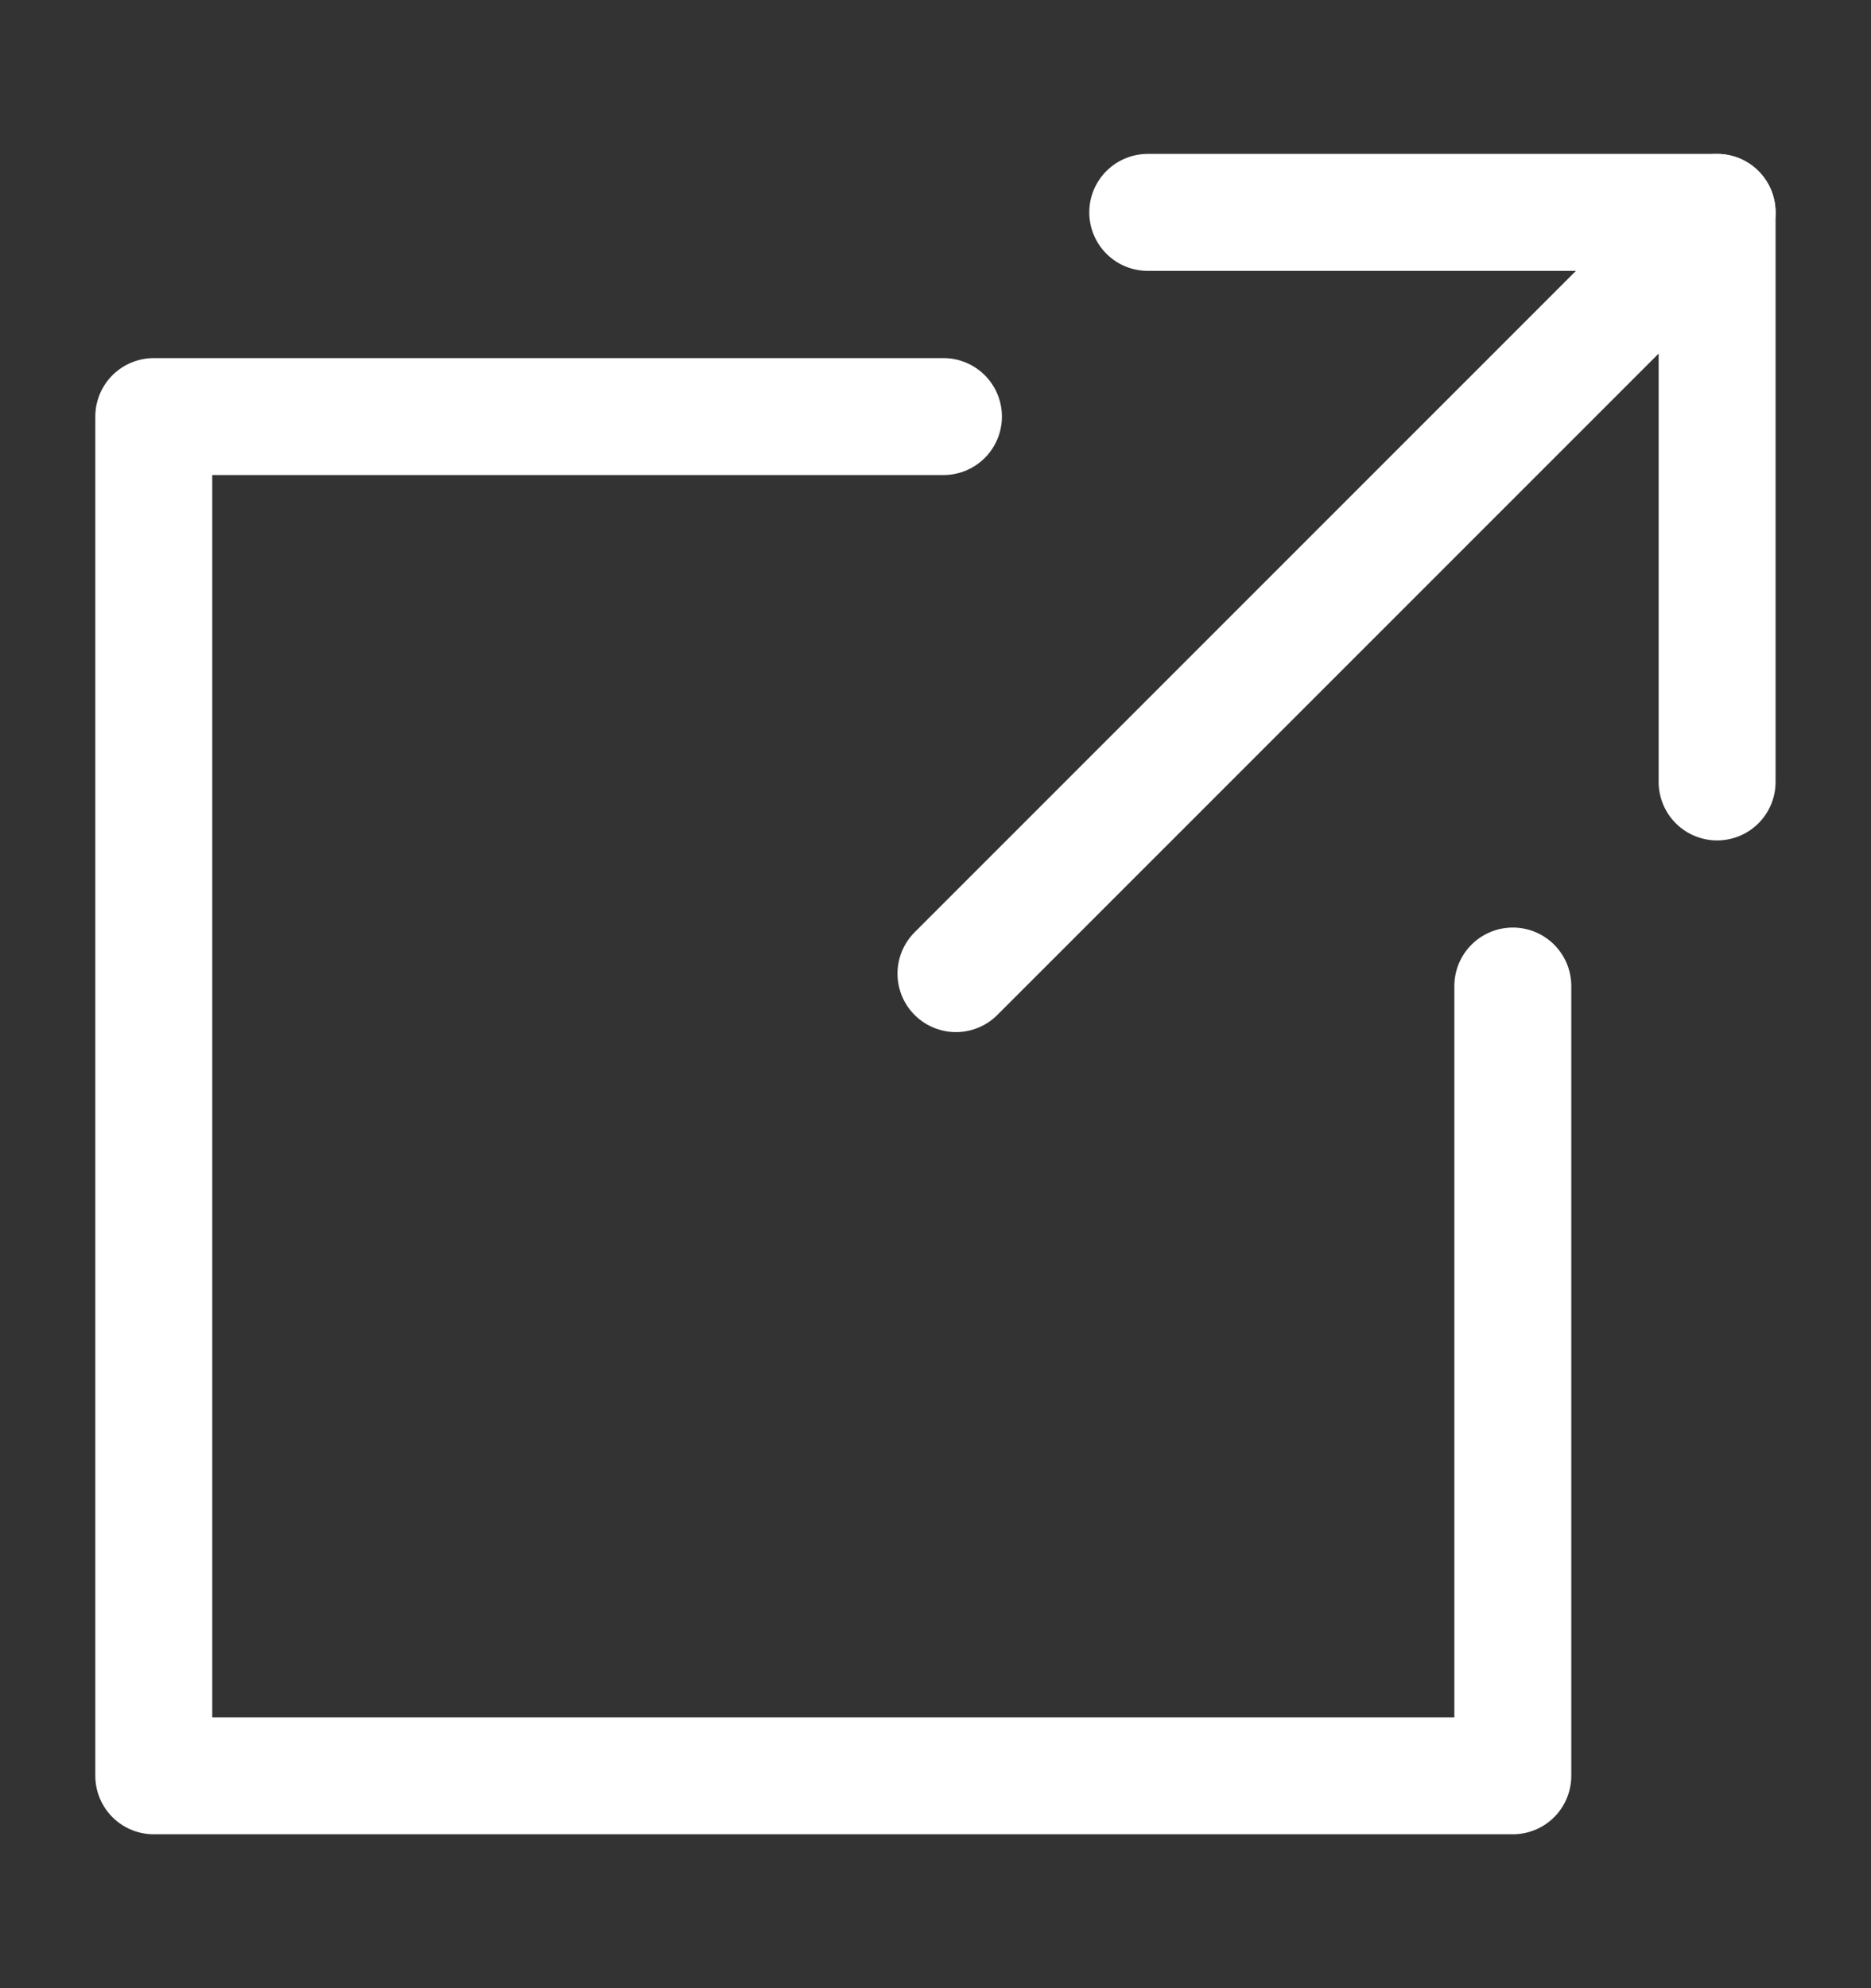
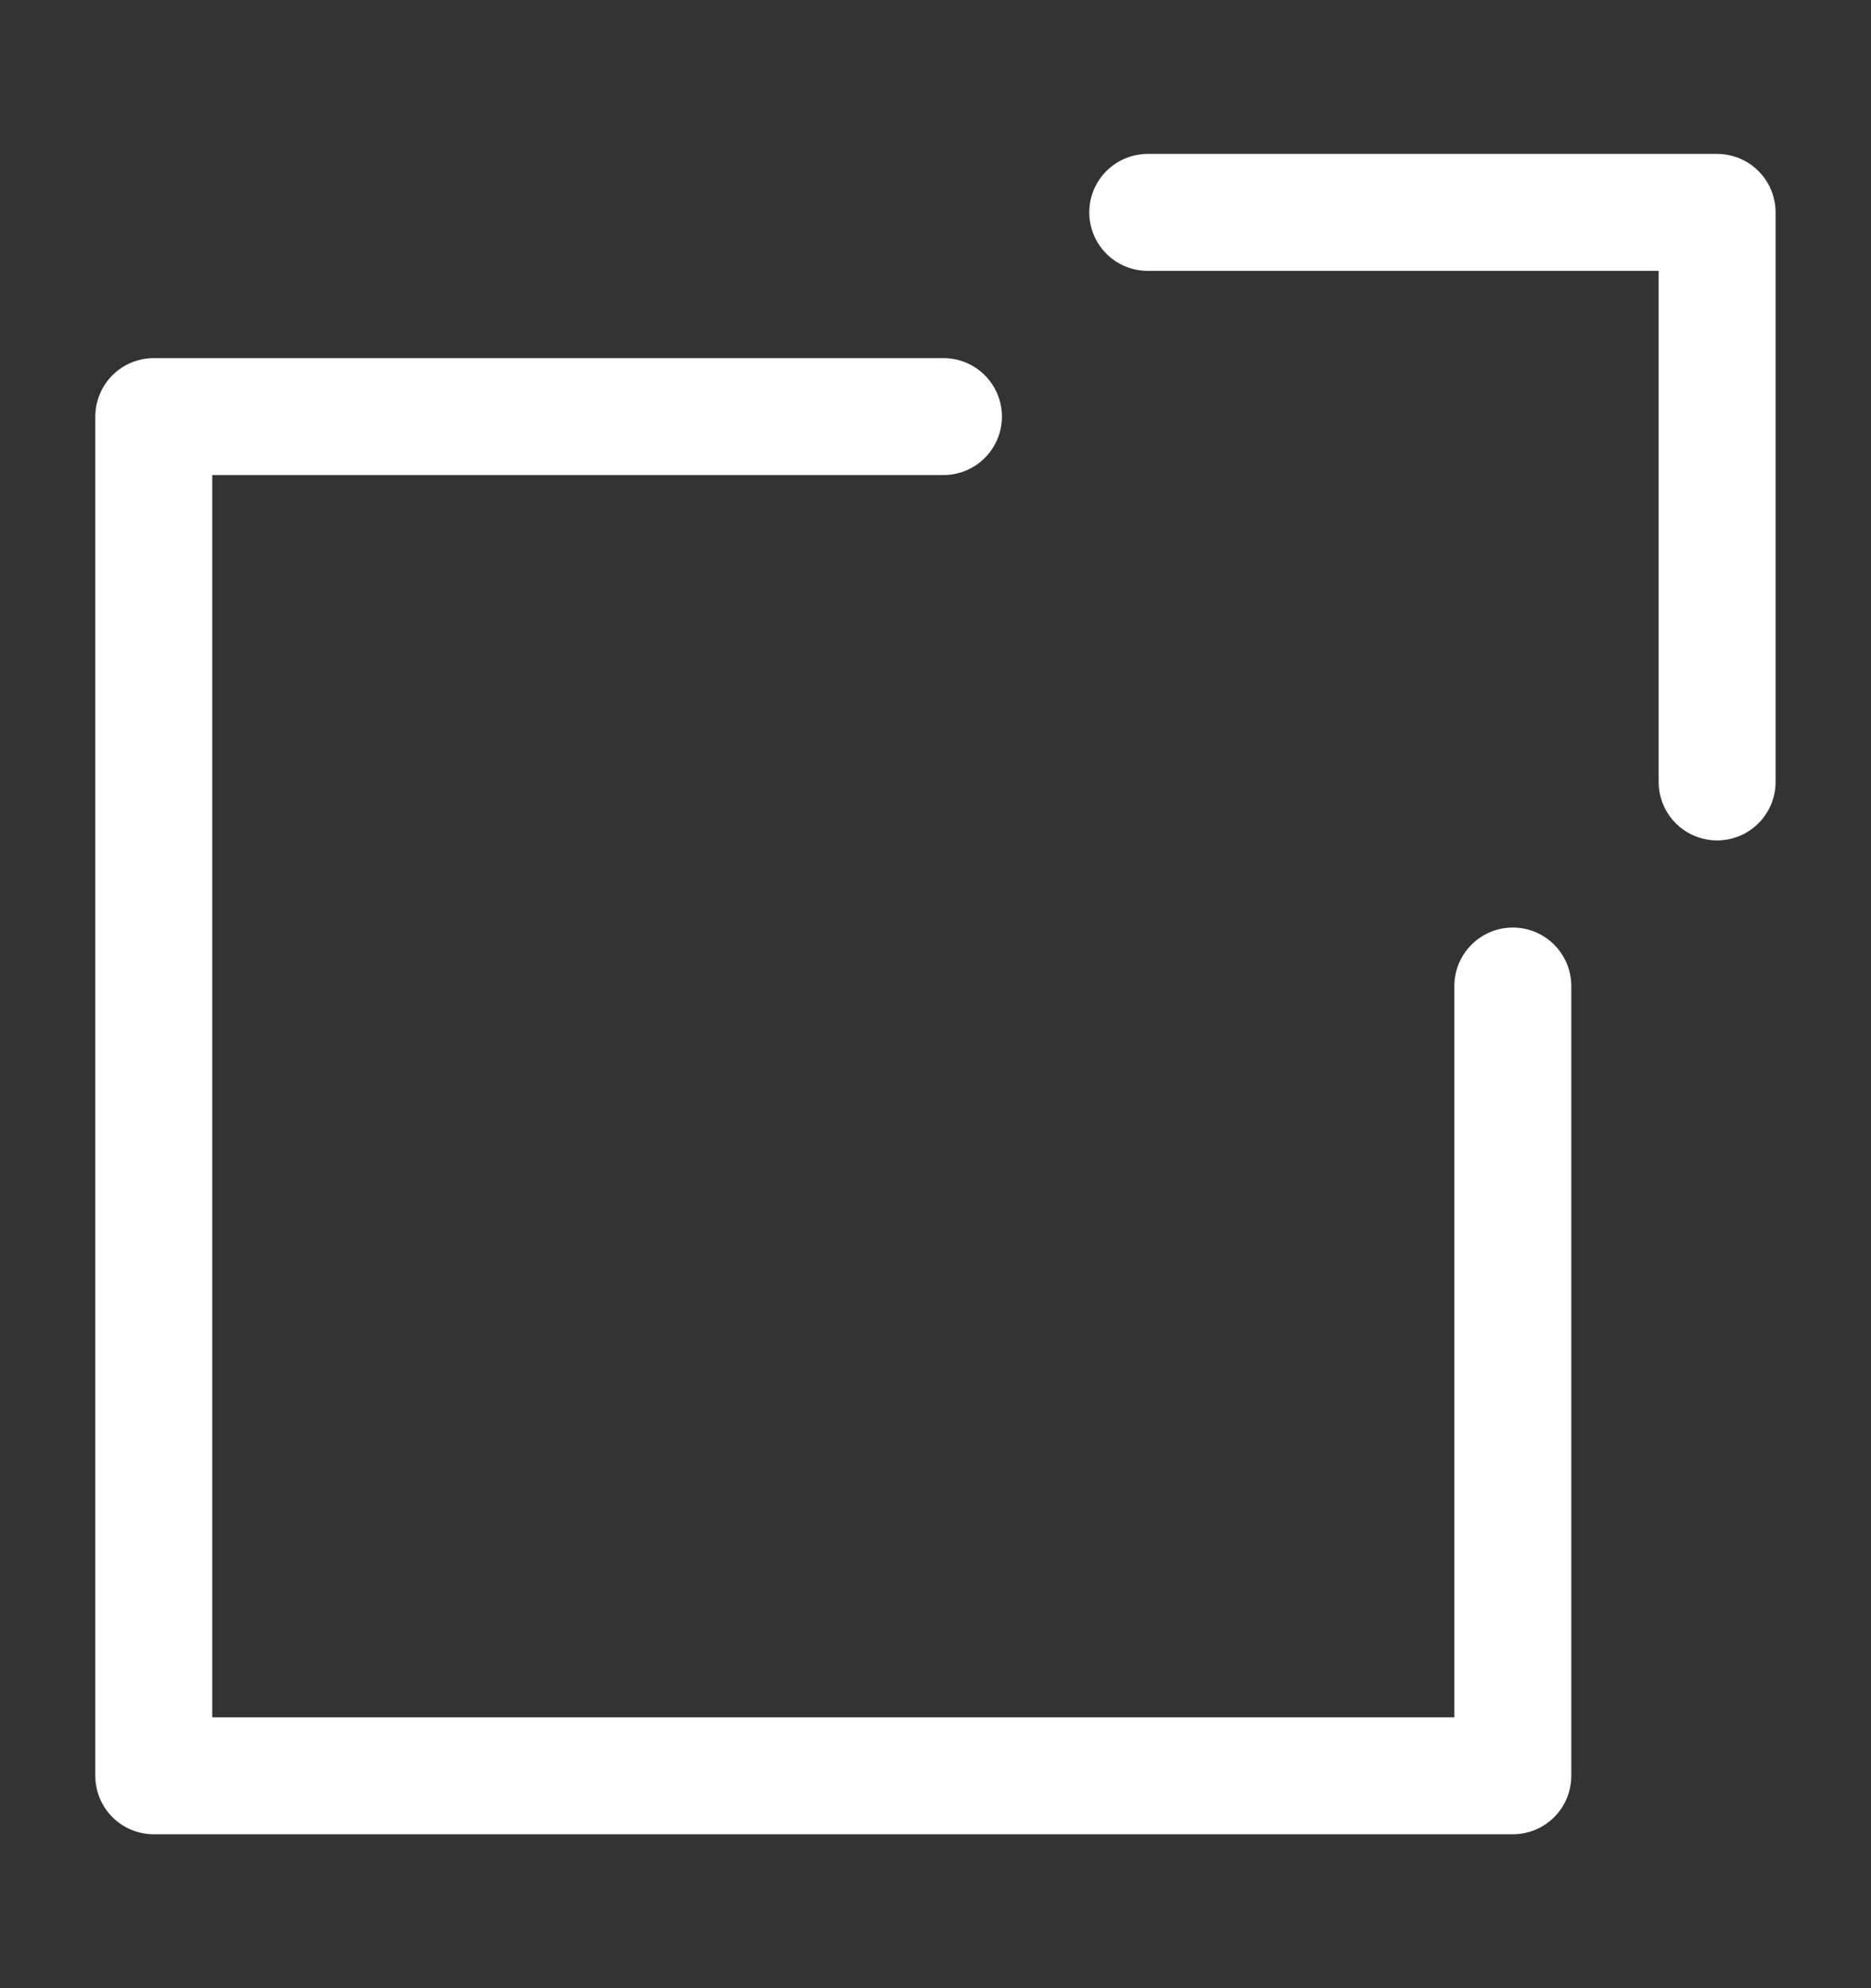
<svg xmlns="http://www.w3.org/2000/svg" width="16" height="17" viewBox="0 0 16 17" fill="none">
  <rect x="0" y="0" width="16" height="17" fill="#333333" stroke="none" />
  <path d="M8.068 3.562H1.315V15.184H12.937V8.431" stroke="white" stroke-linecap="round" stroke-linejoin="round" />
  <path d="M14.684 6.686V1.816H9.815" stroke="white" stroke-linecap="round" stroke-linejoin="round" />
-   <path d="M14.684 1.816L8.175 8.325" stroke="white" stroke-linecap="round" stroke-linejoin="round" />
</svg>